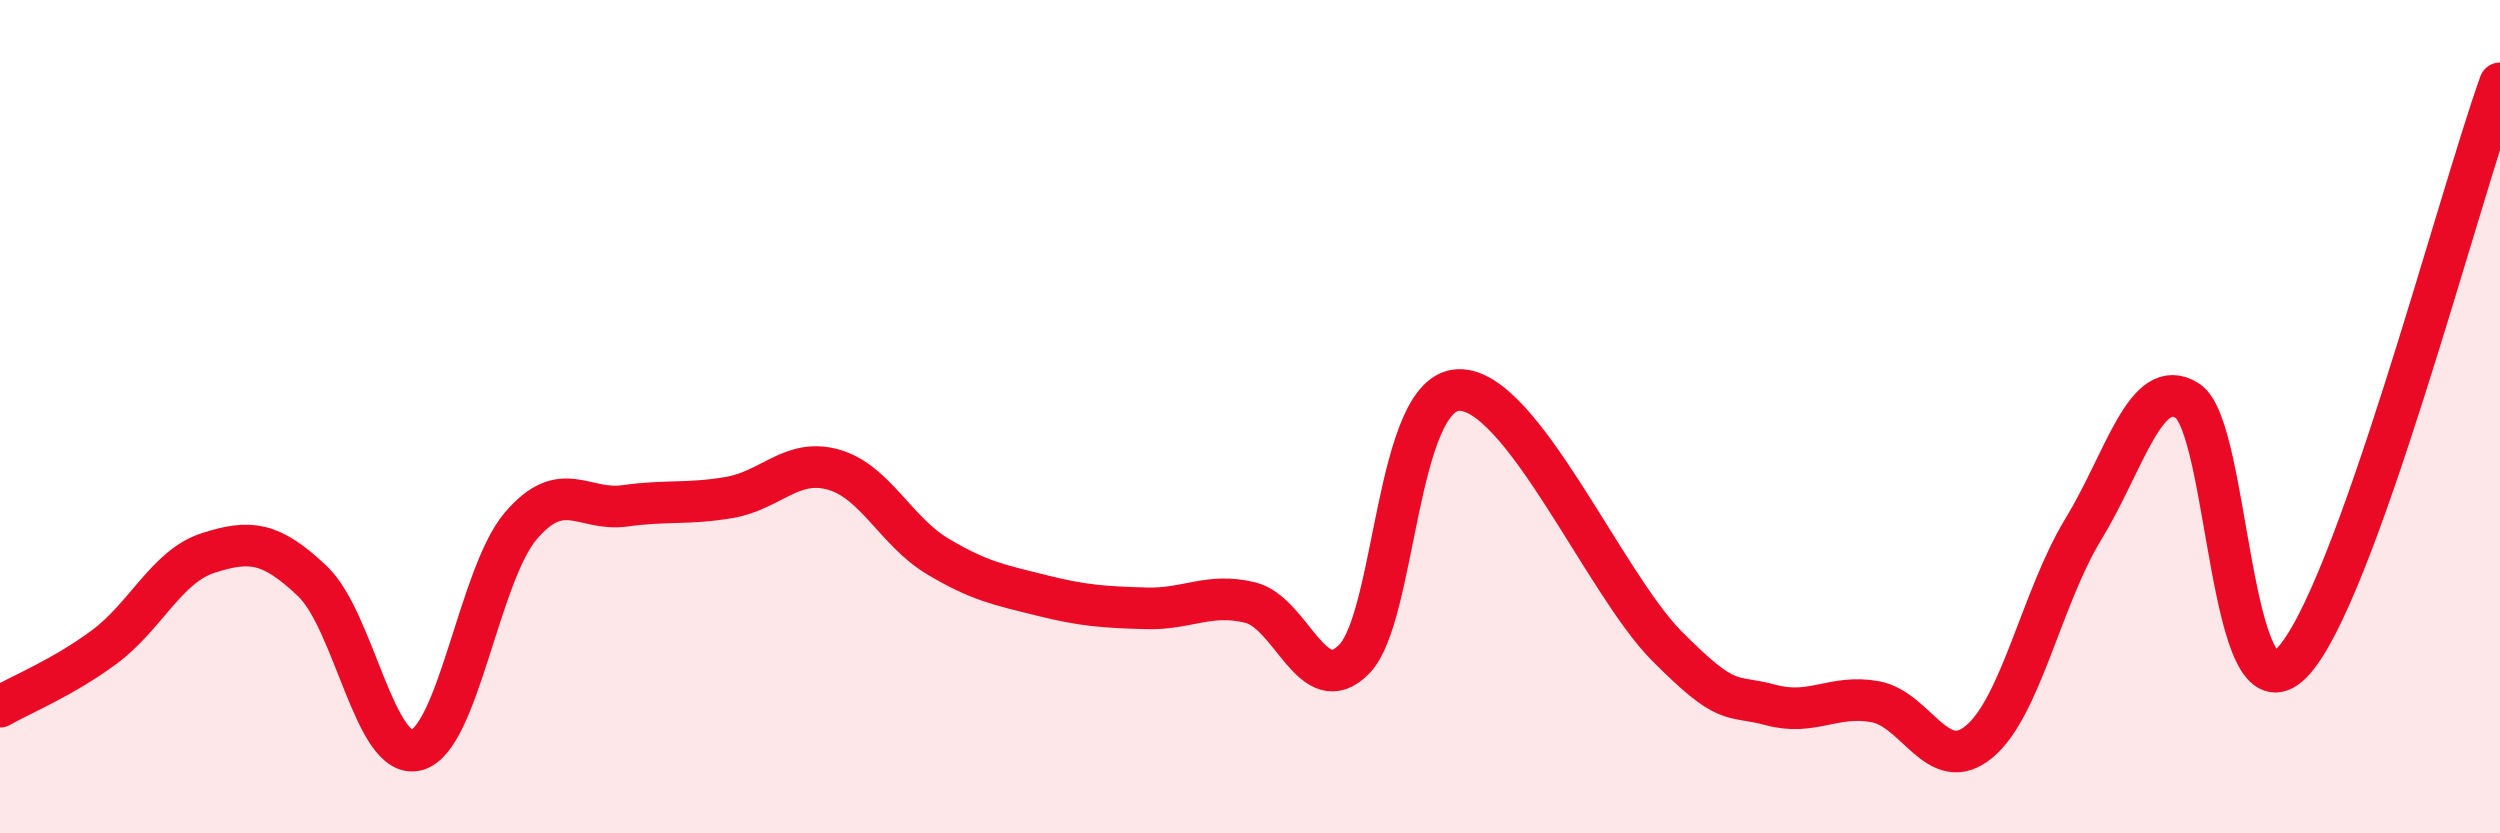
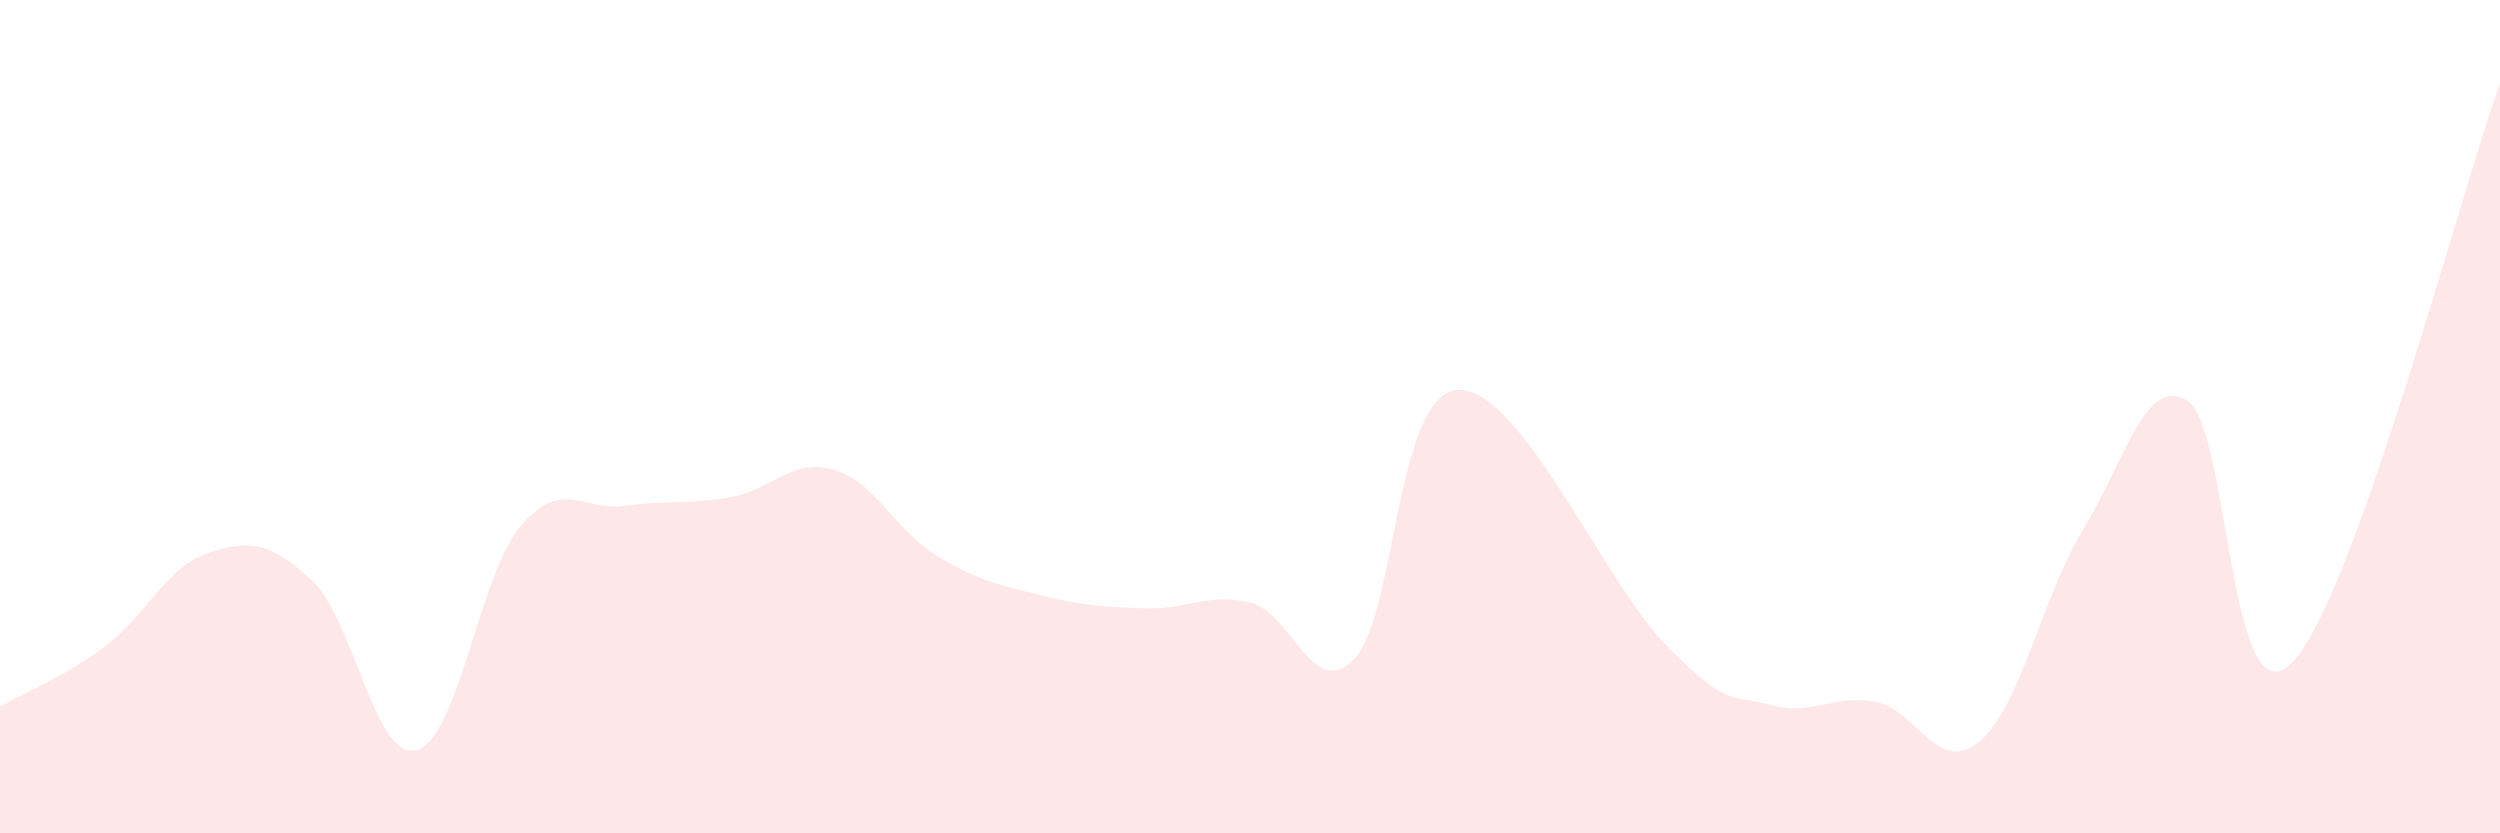
<svg xmlns="http://www.w3.org/2000/svg" width="60" height="20" viewBox="0 0 60 20">
  <path d="M 0,16.96 C 0.5,16.67 1.5,16.27 2.5,15.53 C 3.5,14.79 4,13.59 5,13.27 C 6,12.95 6.5,13 7.5,13.95 C 8.5,14.9 9,18.27 10,18 C 11,17.73 11.5,13.79 12.5,12.62 C 13.5,11.45 14,12.28 15,12.14 C 16,12 16.5,12.11 17.5,11.94 C 18.5,11.77 19,10.99 20,11.27 C 21,11.55 21.5,12.75 22.5,13.35 C 23.5,13.95 24,14.04 25,14.29 C 26,14.54 26.5,14.57 27.5,14.6 C 28.5,14.63 29,14.22 30,14.46 C 31,14.7 31.5,16.84 32.5,15.82 C 33.5,14.8 33.5,9.42 35,9.36 C 36.5,9.3 38.5,13.99 40,15.5 C 41.5,17.01 41.5,16.65 42.5,16.92 C 43.5,17.19 44,16.66 45,16.84 C 46,17.02 46.5,18.63 47.5,17.8 C 48.5,16.97 49,14.34 50,12.7 C 51,11.06 51.5,8.98 52.5,9.62 C 53.5,10.26 53.5,17.43 55,15.91 C 56.5,14.39 59,4.78 60,2L60 20L0 20Z" fill="#EB0A25" opacity="0.1" stroke-linecap="round" stroke-linejoin="round" />
-   <path d="M 0,16.96 C 0.5,16.67 1.5,16.27 2.5,15.53 C 3.5,14.79 4,13.59 5,13.27 C 6,12.95 6.5,13 7.5,13.95 C 8.5,14.9 9,18.27 10,18 C 11,17.73 11.5,13.79 12.5,12.62 C 13.5,11.45 14,12.28 15,12.14 C 16,12 16.5,12.11 17.5,11.94 C 18.5,11.77 19,10.99 20,11.27 C 21,11.55 21.5,12.75 22.5,13.35 C 23.5,13.95 24,14.04 25,14.29 C 26,14.54 26.5,14.57 27.5,14.6 C 28.5,14.63 29,14.22 30,14.46 C 31,14.7 31.5,16.84 32.5,15.82 C 33.5,14.8 33.5,9.42 35,9.36 C 36.5,9.3 38.5,13.99 40,15.5 C 41.5,17.01 41.5,16.65 42.5,16.92 C 43.5,17.19 44,16.66 45,16.84 C 46,17.02 46.5,18.63 47.5,17.8 C 48.5,16.97 49,14.34 50,12.7 C 51,11.06 51.5,8.98 52.5,9.62 C 53.5,10.26 53.5,17.43 55,15.91 C 56.5,14.39 59,4.78 60,2" stroke="#EB0A25" stroke-width="1" fill="none" stroke-linecap="round" stroke-linejoin="round" />
</svg>